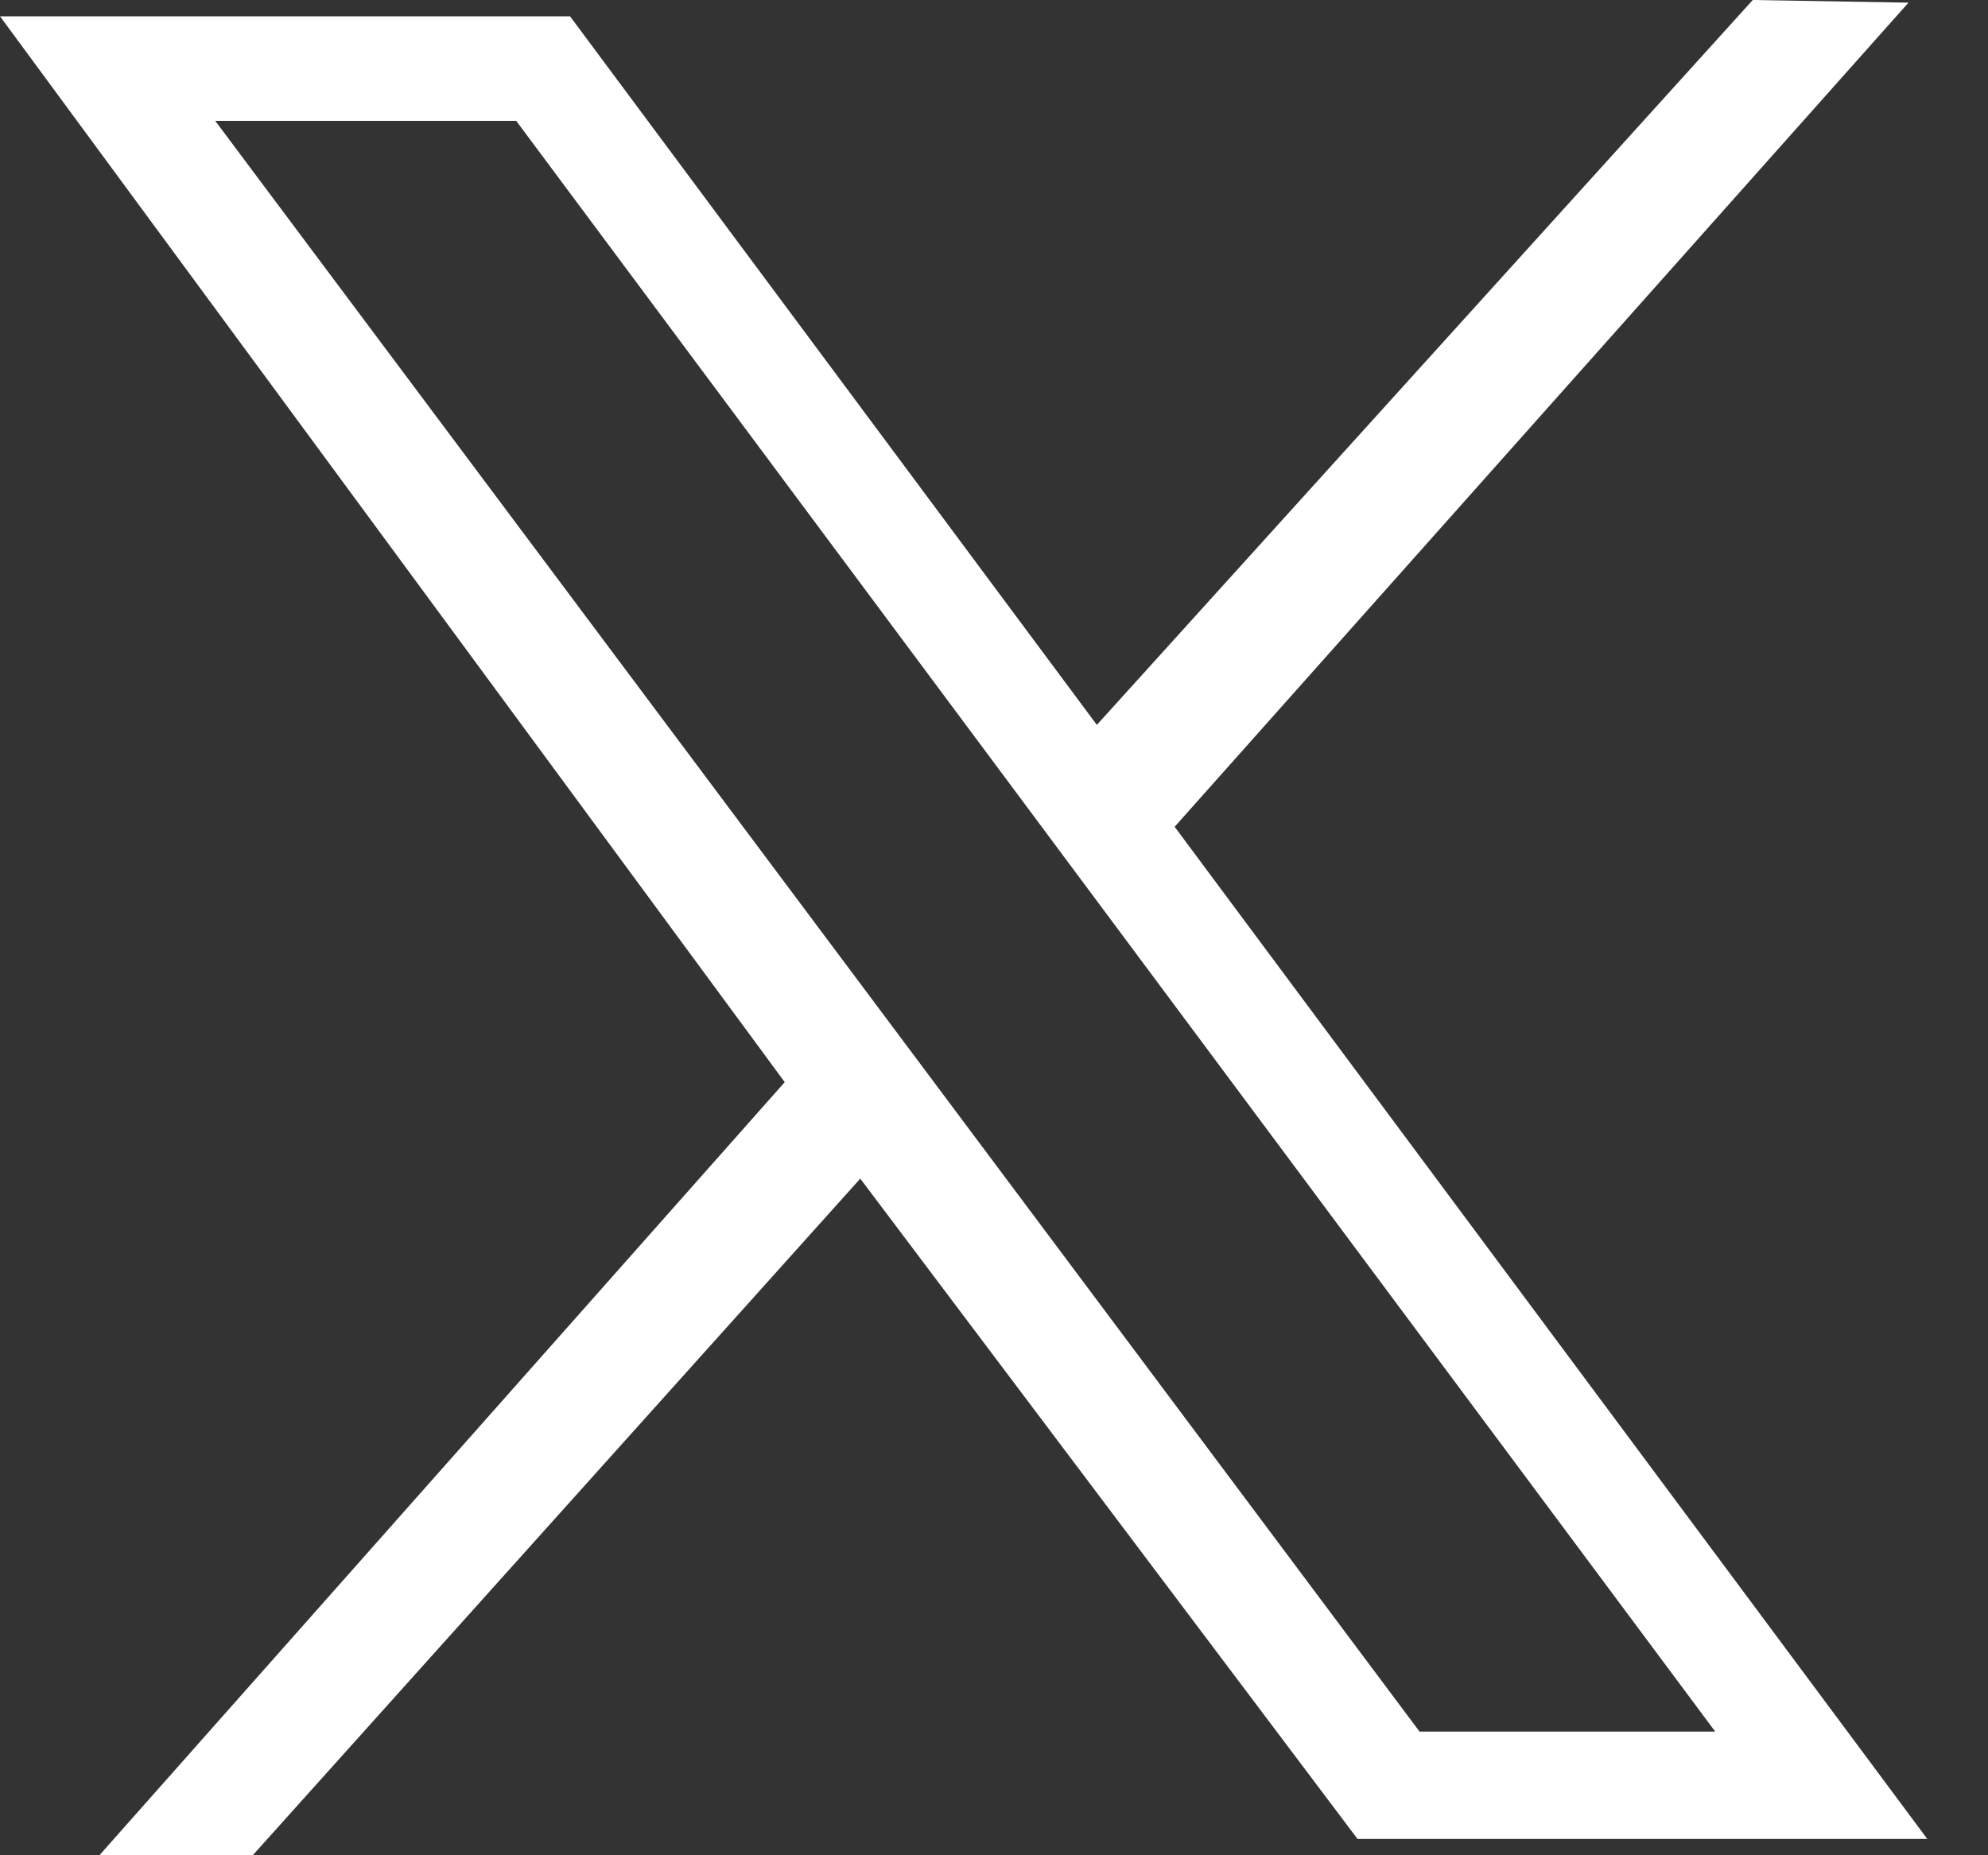
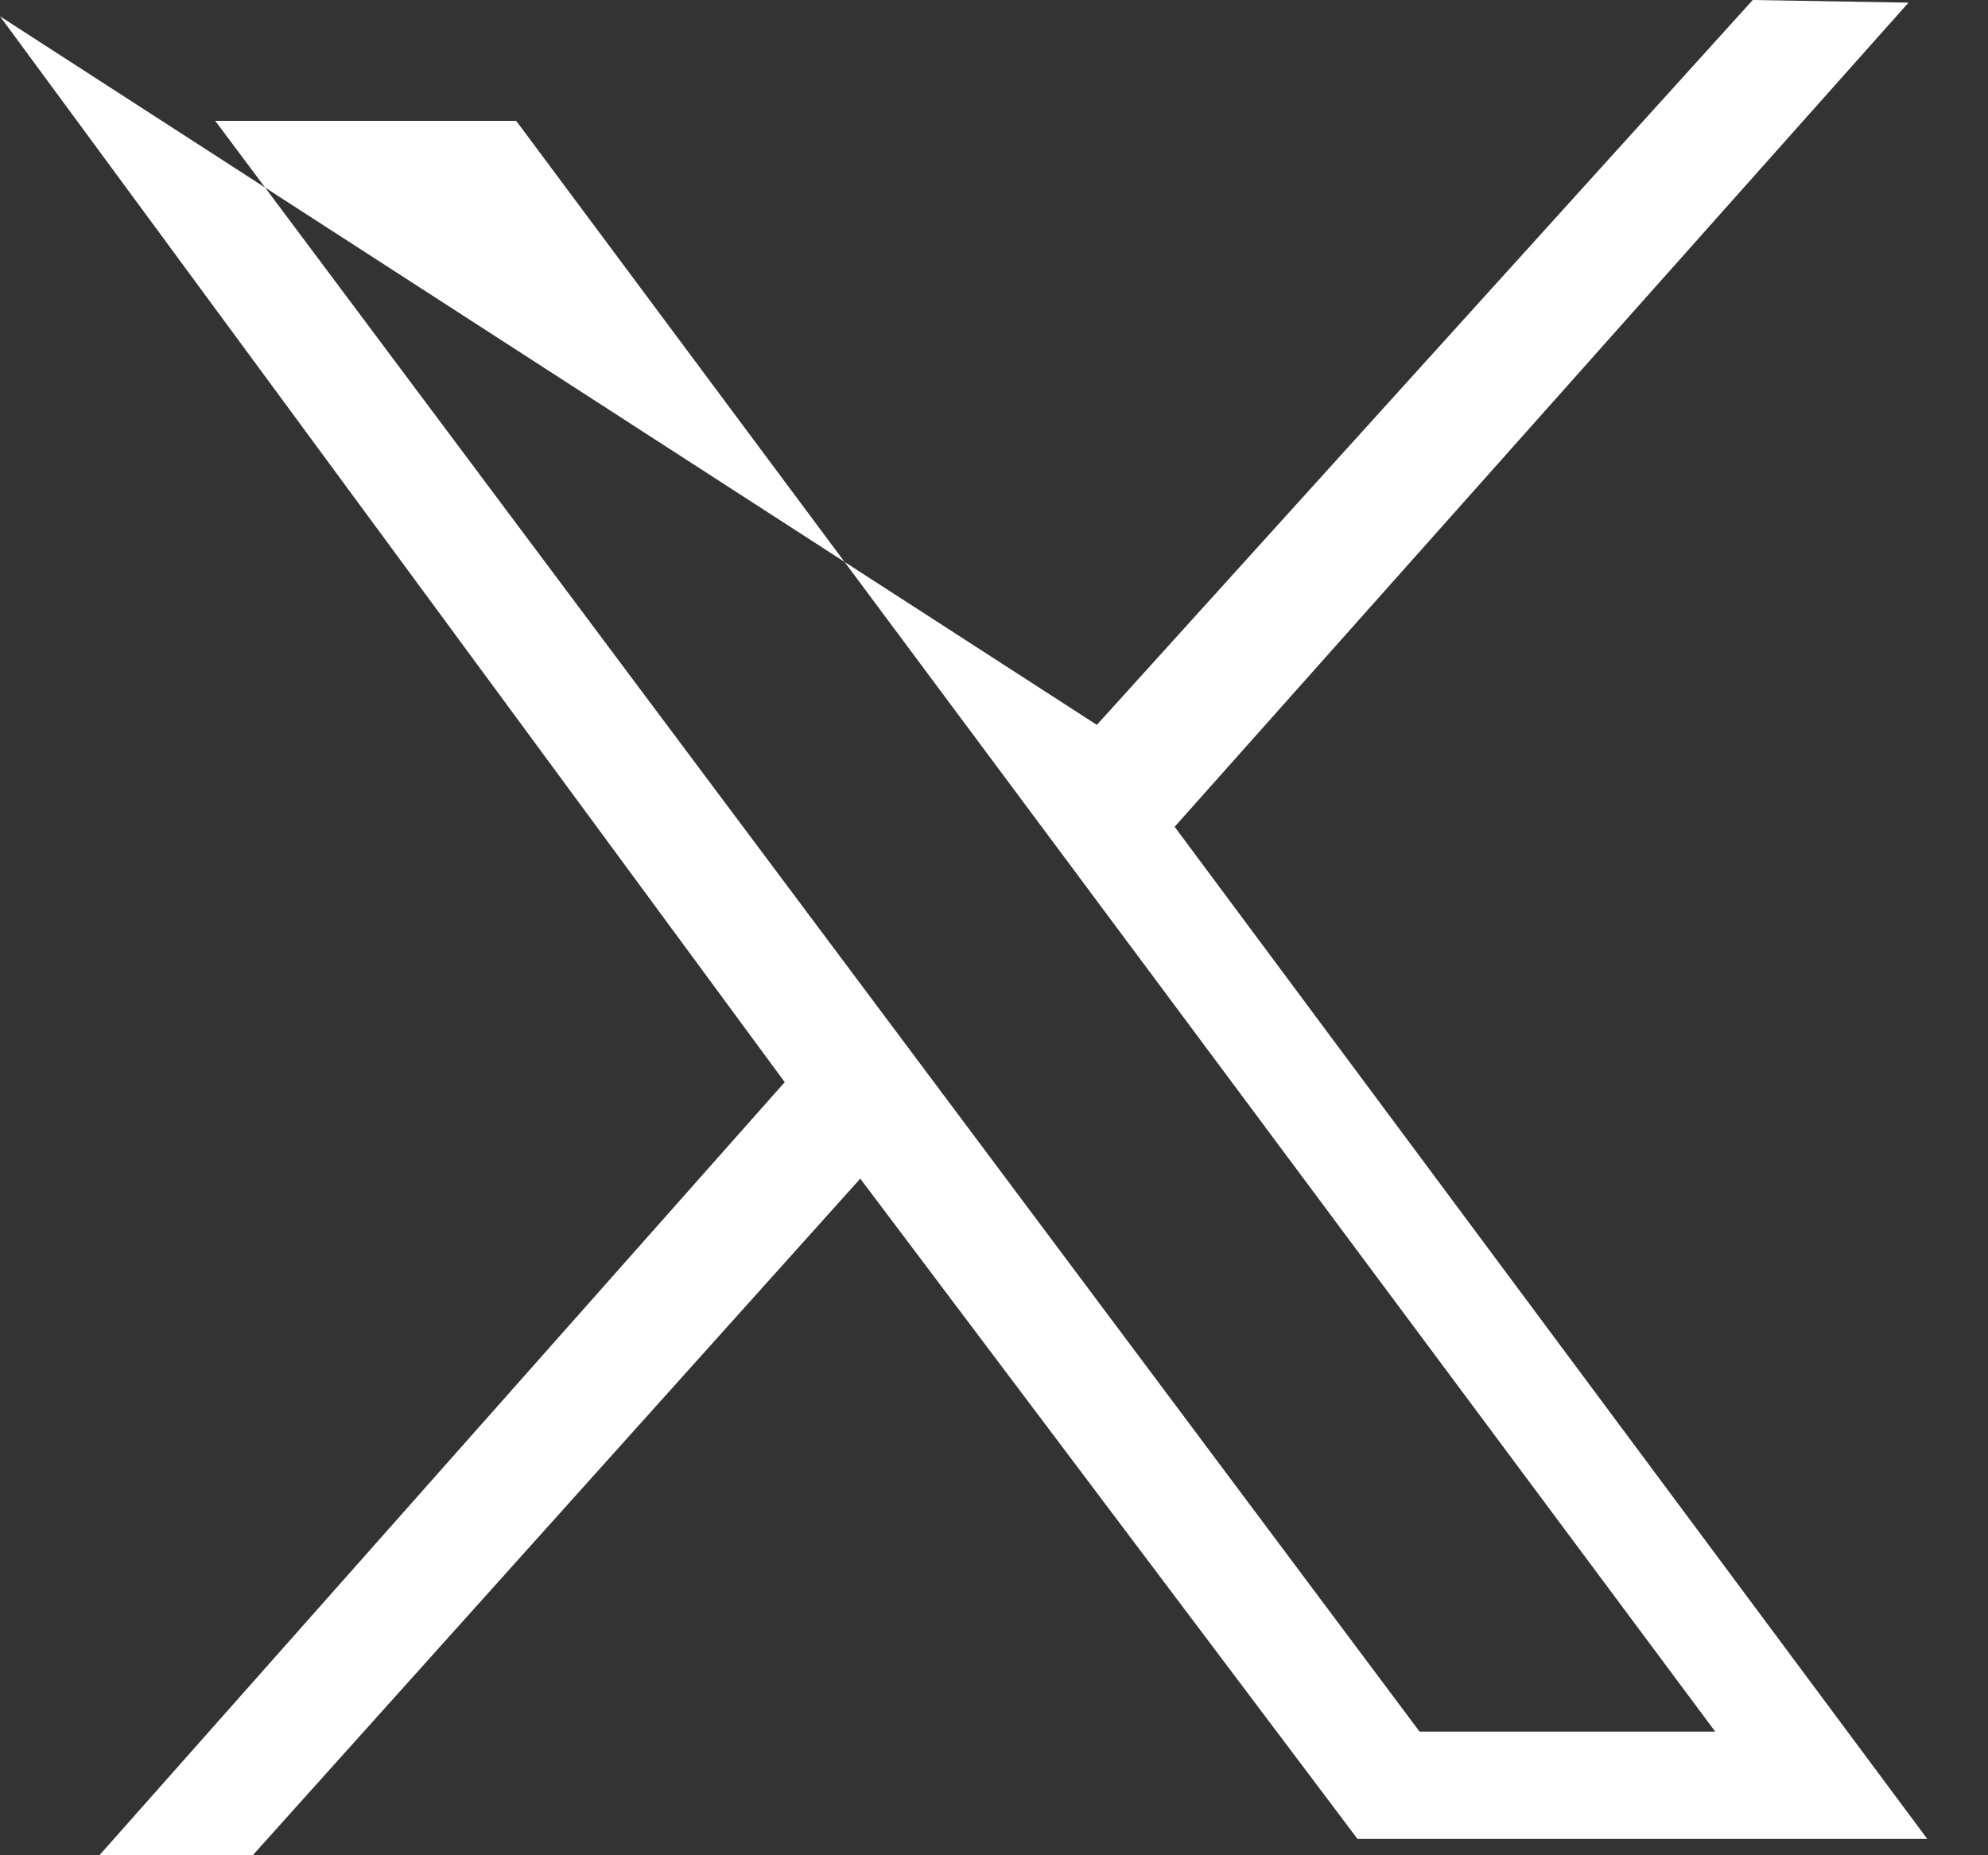
<svg xmlns="http://www.w3.org/2000/svg" width="15" height="14" viewBox="0 0 15 14" fill="none">
  <rect x="0" y="0" width="15" height="14" fill="#333333" stroke="none" />
-   <path d="M0 0.123H4.301L8.276 5.47L13.225 0L14.4 0.02L8.863 6.239L14.542 13.877H10.243L6.491 8.894L1.907 14H0.75L5.921 8.166L0 0.123ZM3.895 0.912H1.624L10.711 13.067H12.942L3.895 0.912Z" fill="#ffffff" />
+   <path d="M0 0.123L8.276 5.47L13.225 0L14.4 0.02L8.863 6.239L14.542 13.877H10.243L6.491 8.894L1.907 14H0.75L5.921 8.166L0 0.123ZM3.895 0.912H1.624L10.711 13.067H12.942L3.895 0.912Z" fill="#ffffff" />
</svg>